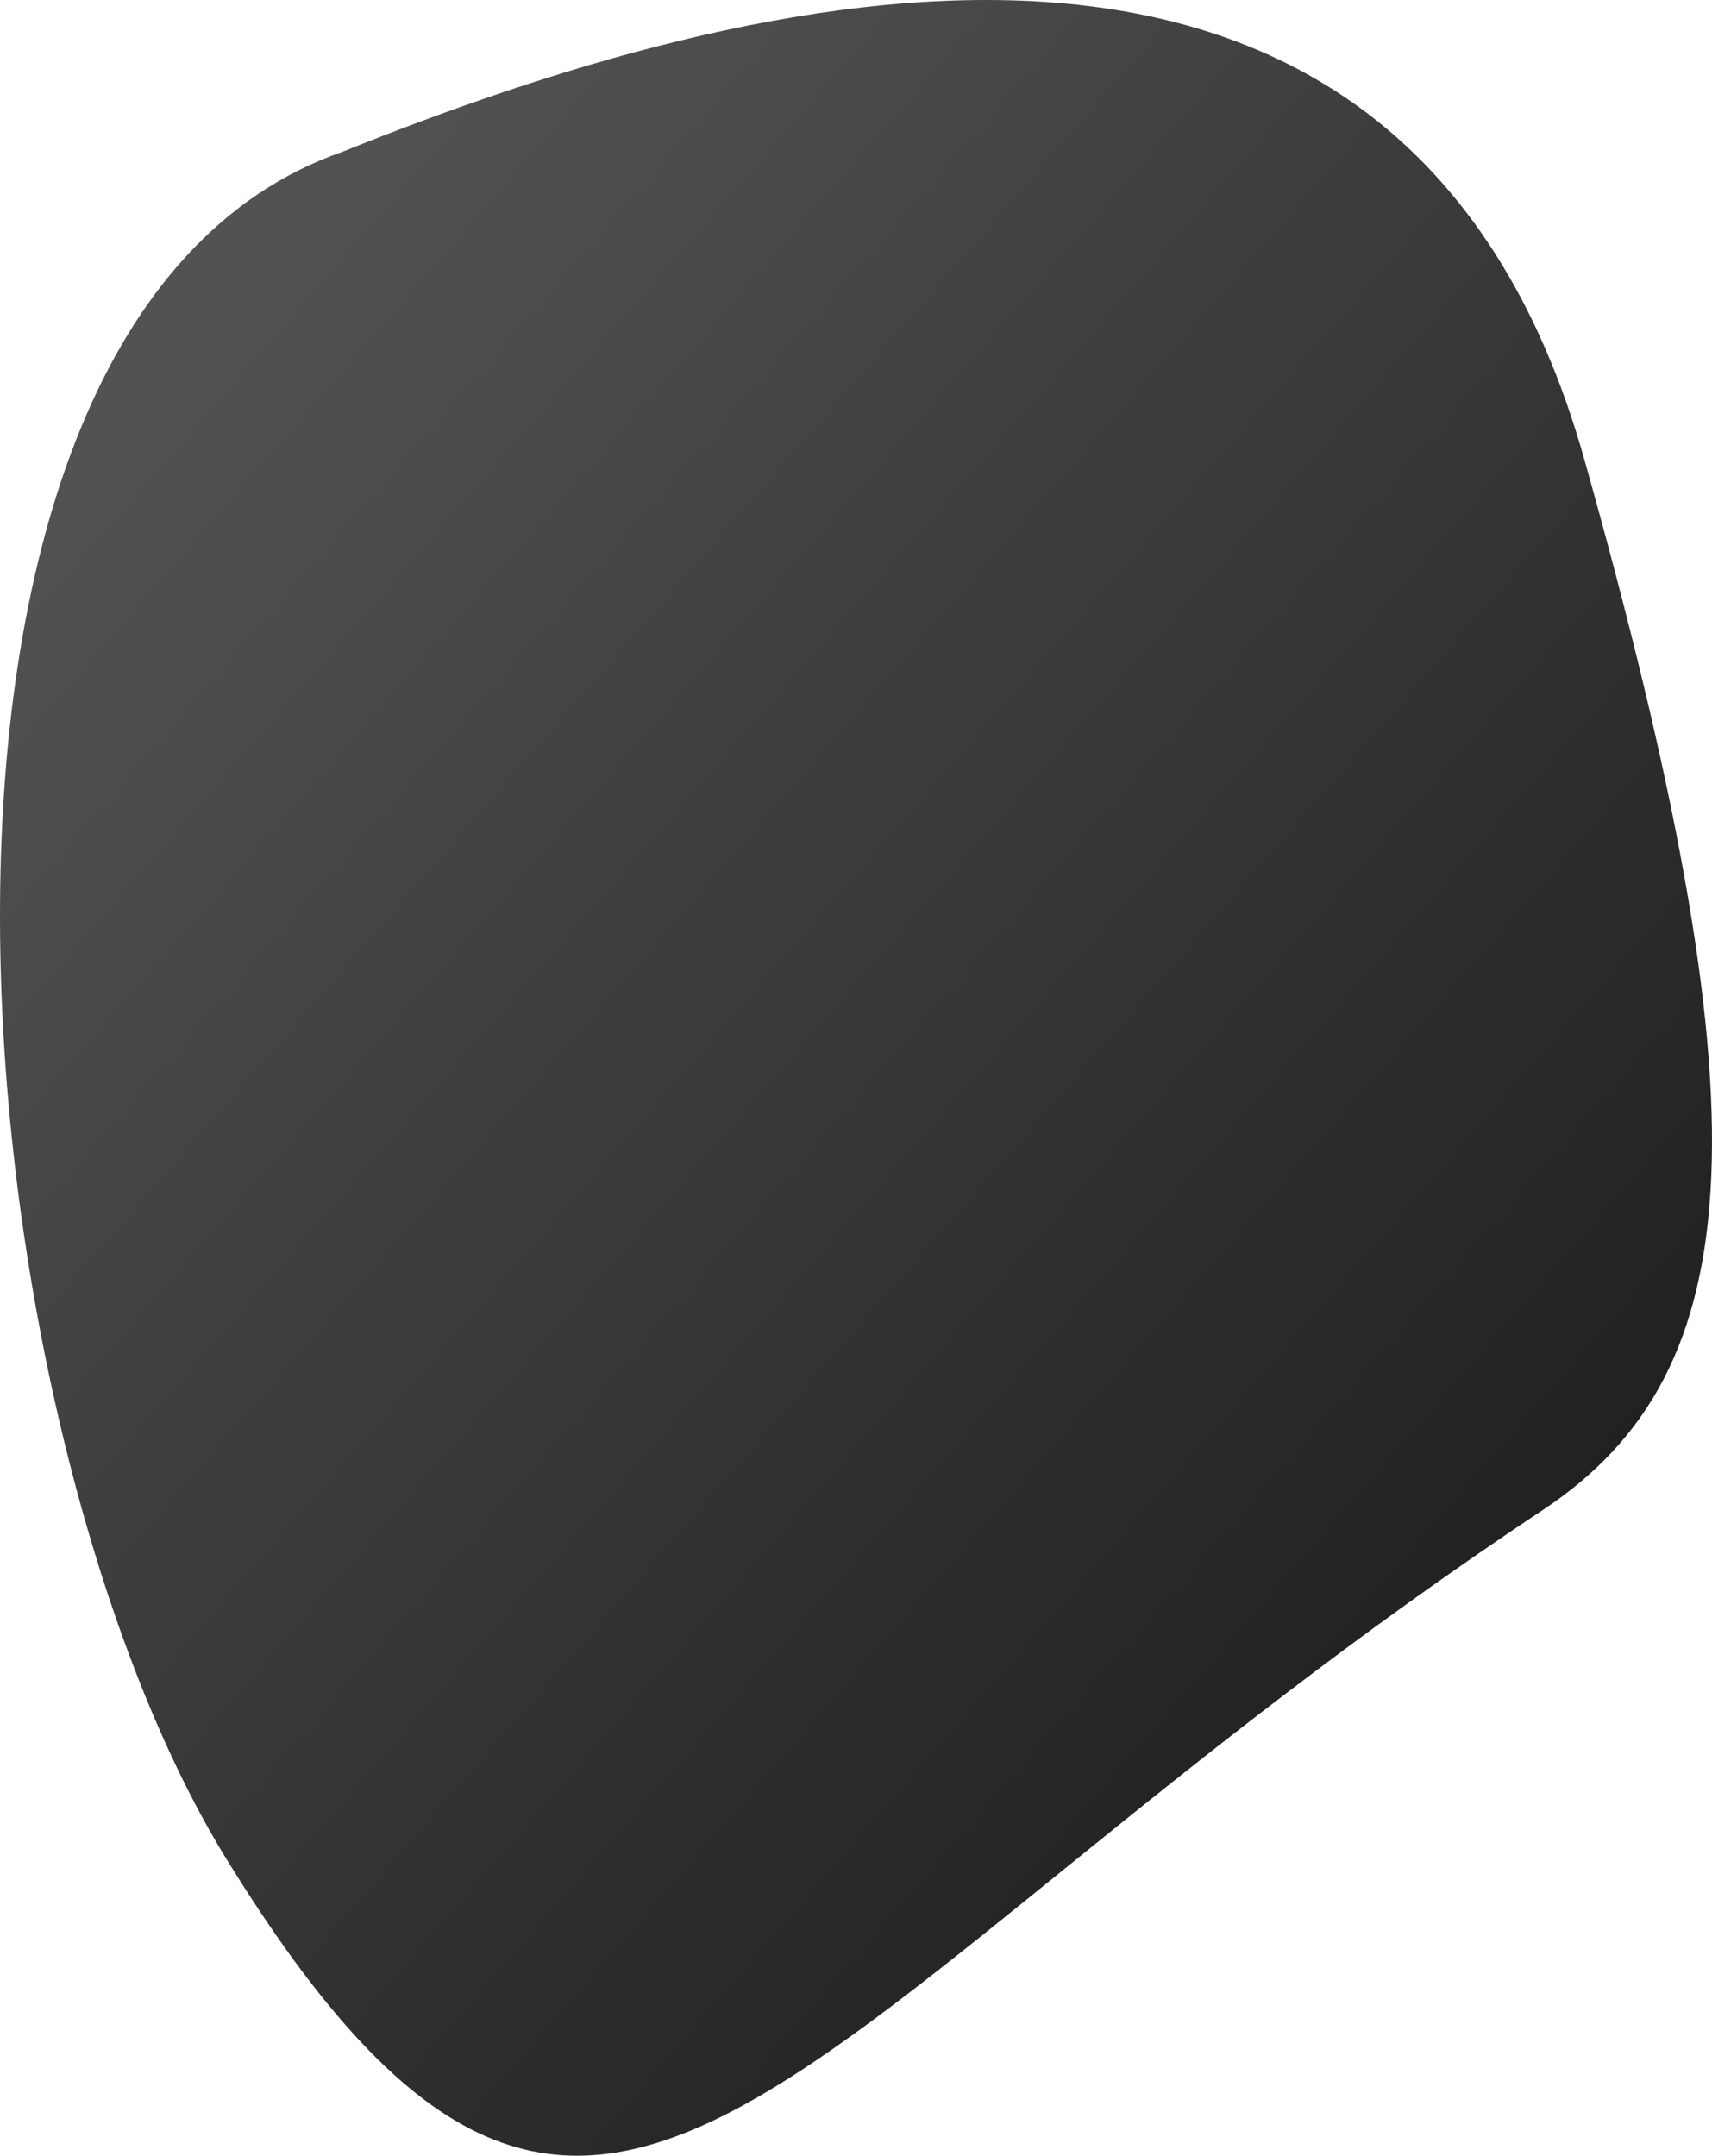
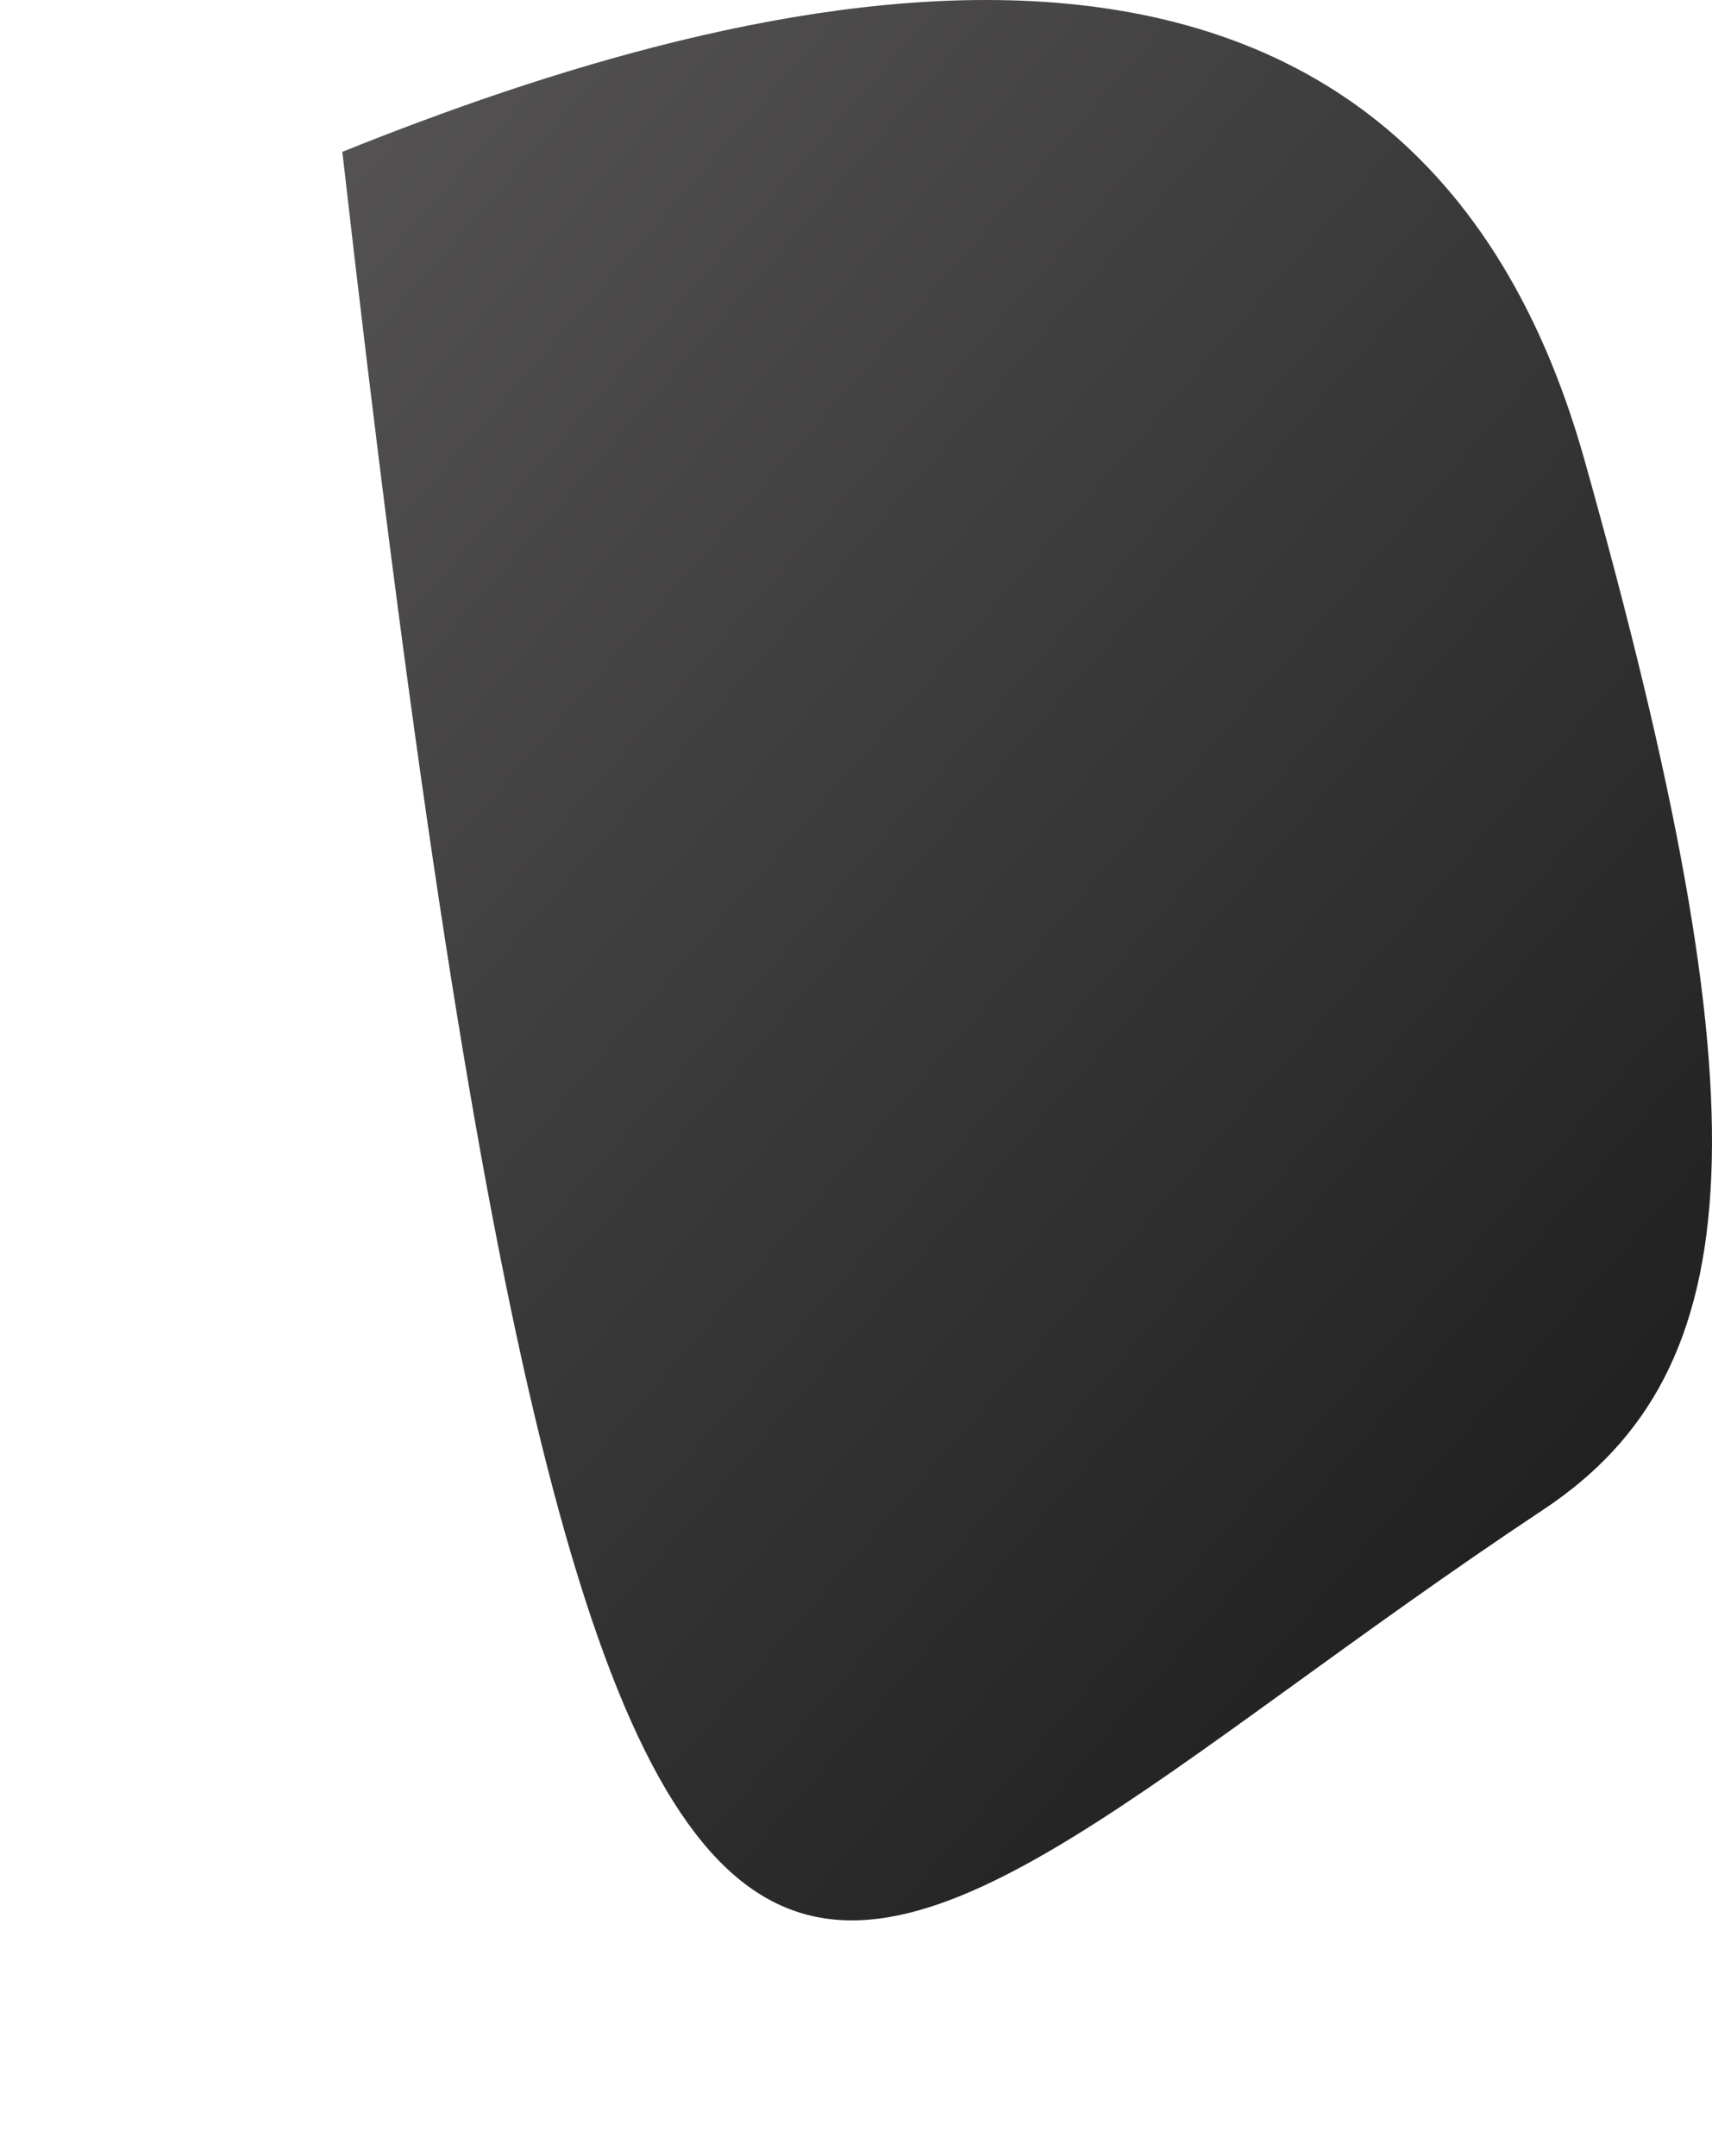
<svg xmlns="http://www.w3.org/2000/svg" width="332" height="418" viewBox="0 0 332 418" fill="none">
-   <path d="M307.252 89.12C271.831 -36.818 143.872 -1.713 66.389 29.442C-27.92 62.352 -8.792 274.772 43.808 360.302C117.749 480.535 151.842 390.58 299.283 292.726C340.118 265.624 342.673 215.057 307.252 89.12Z" fill="url(#paint0_linear_31_12)" />
+   <path d="M307.252 89.12C271.831 -36.818 143.872 -1.713 66.389 29.442C117.749 480.535 151.842 390.58 299.283 292.726C340.118 265.624 342.673 215.057 307.252 89.12Z" fill="url(#paint0_linear_31_12)" />
  <defs>
    <linearGradient id="paint0_linear_31_12" x1="35.967" y1="68.914" x2="304.972" y2="303.075" gradientUnits="userSpaceOnUse">
      <stop stop-color="#535151" />
      <stop offset="1" stop-color="#202020" />
    </linearGradient>
  </defs>
</svg>